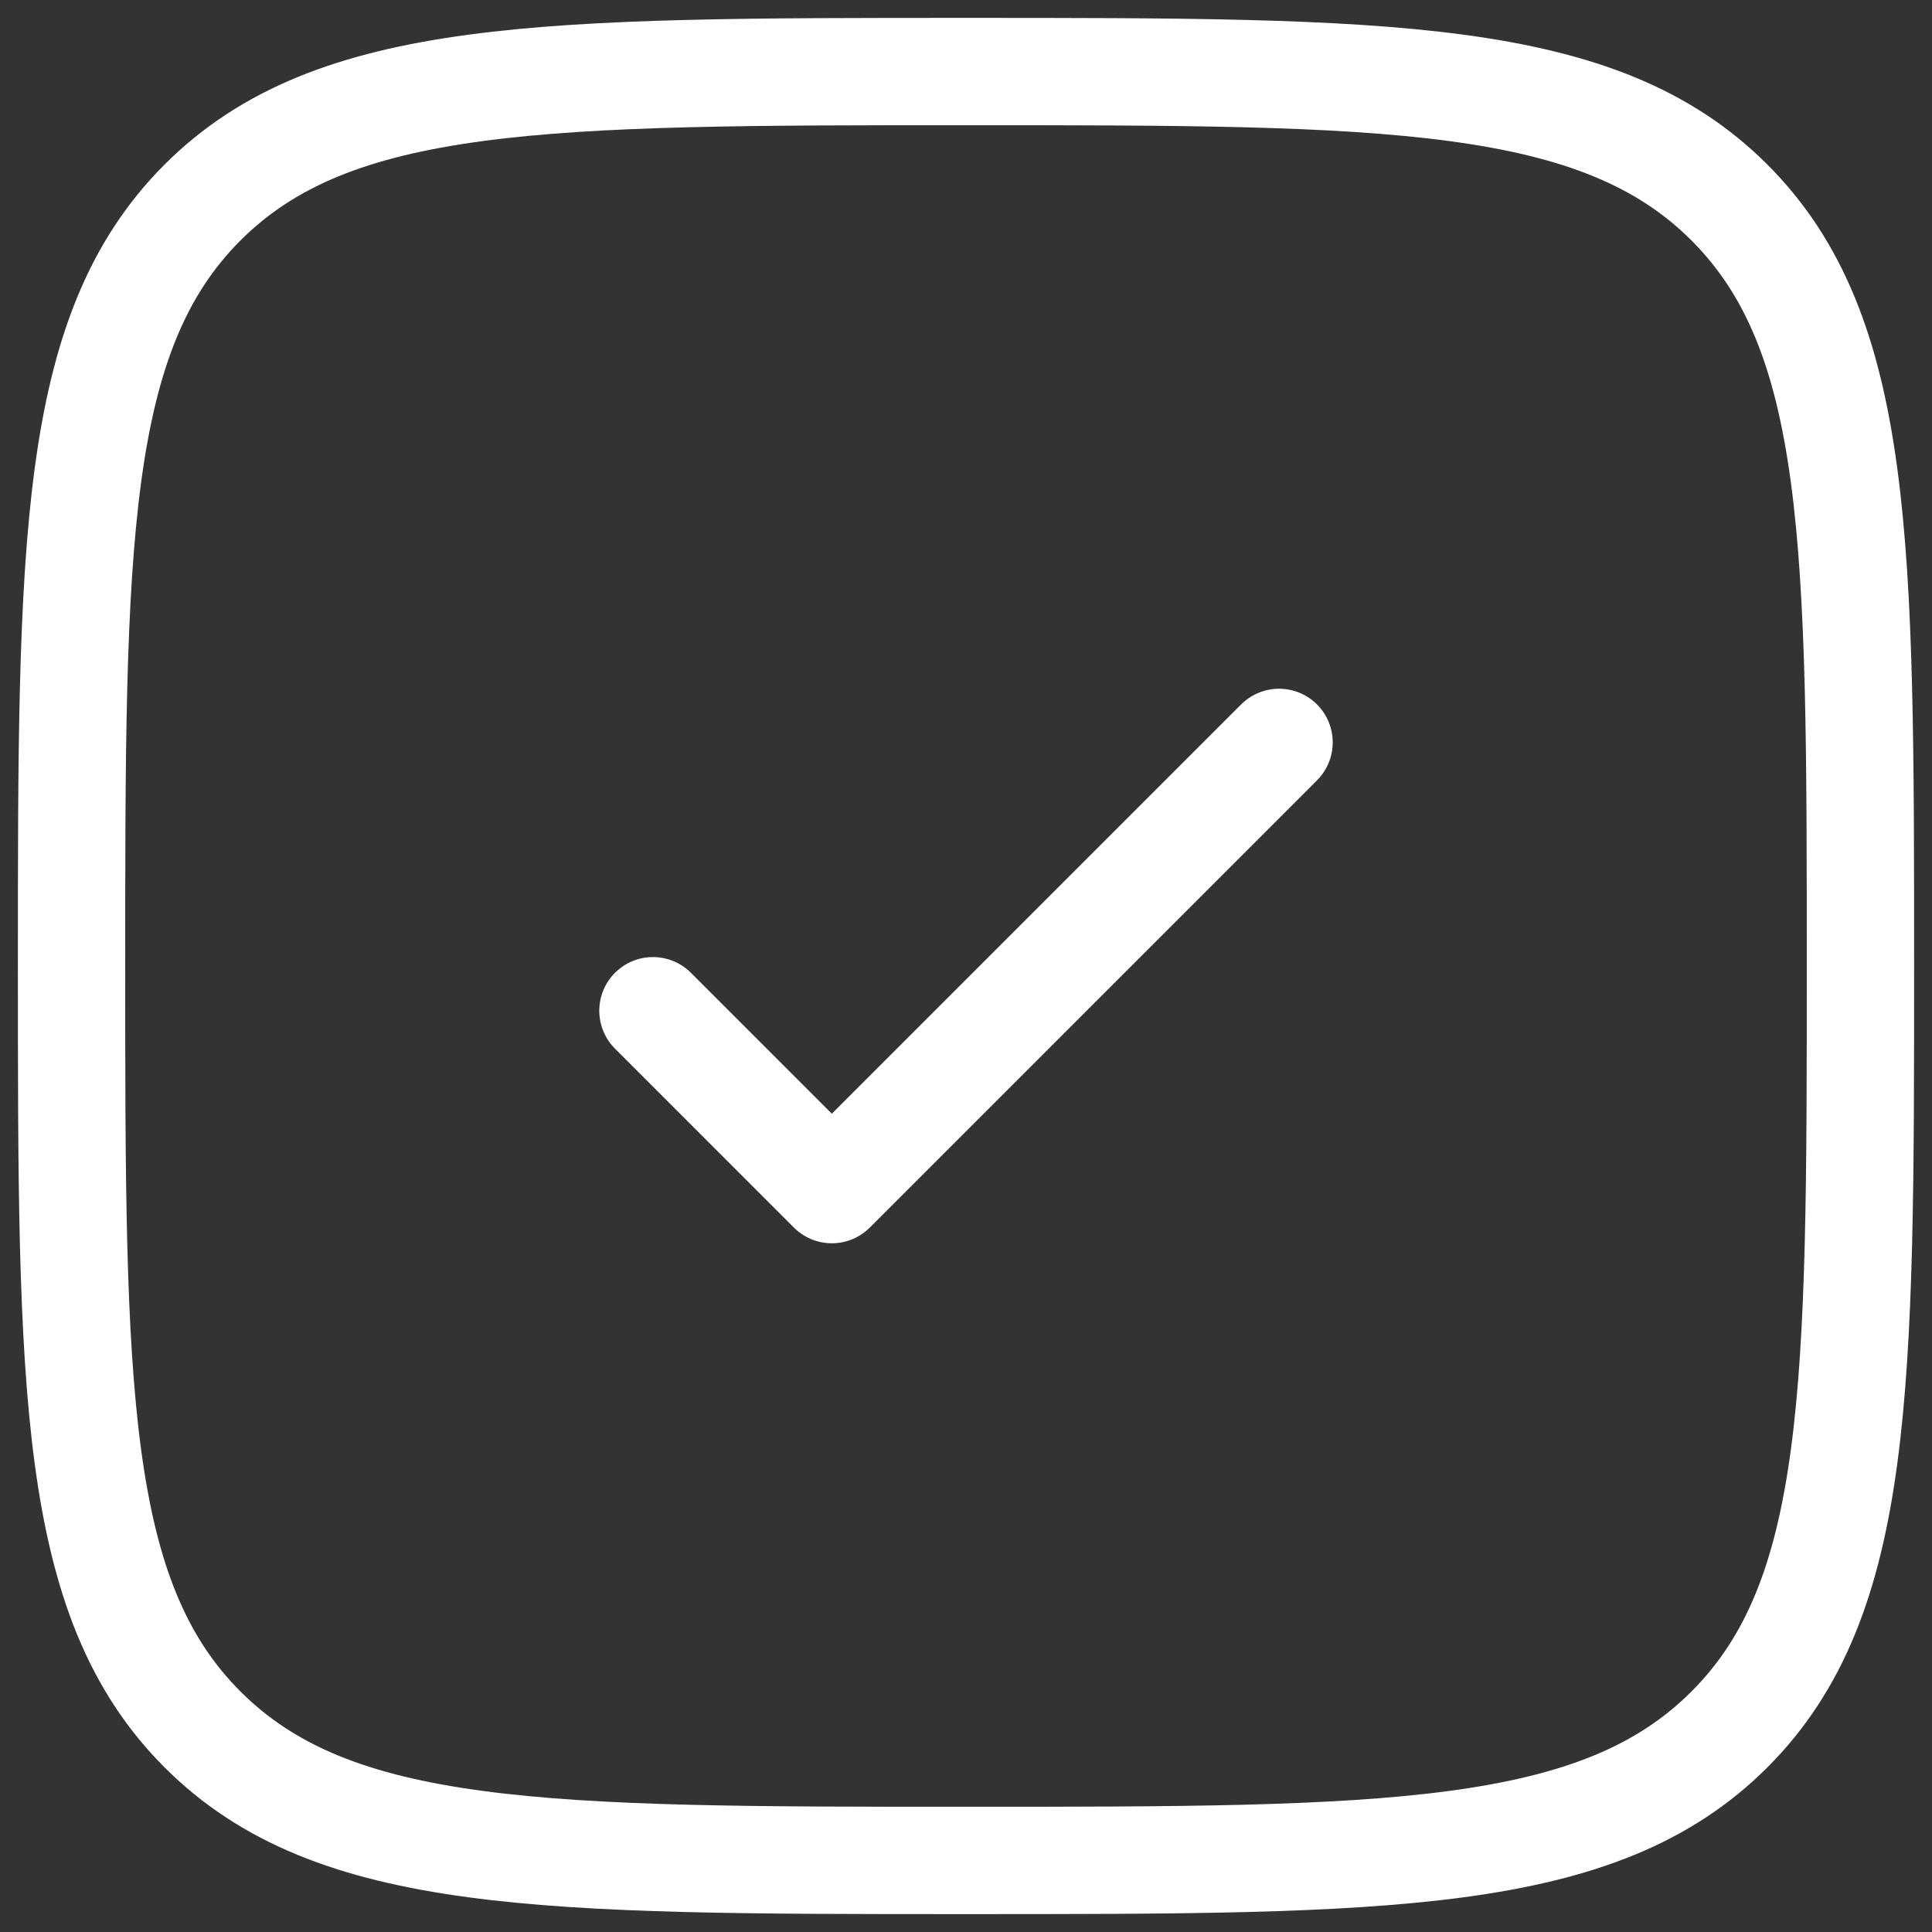
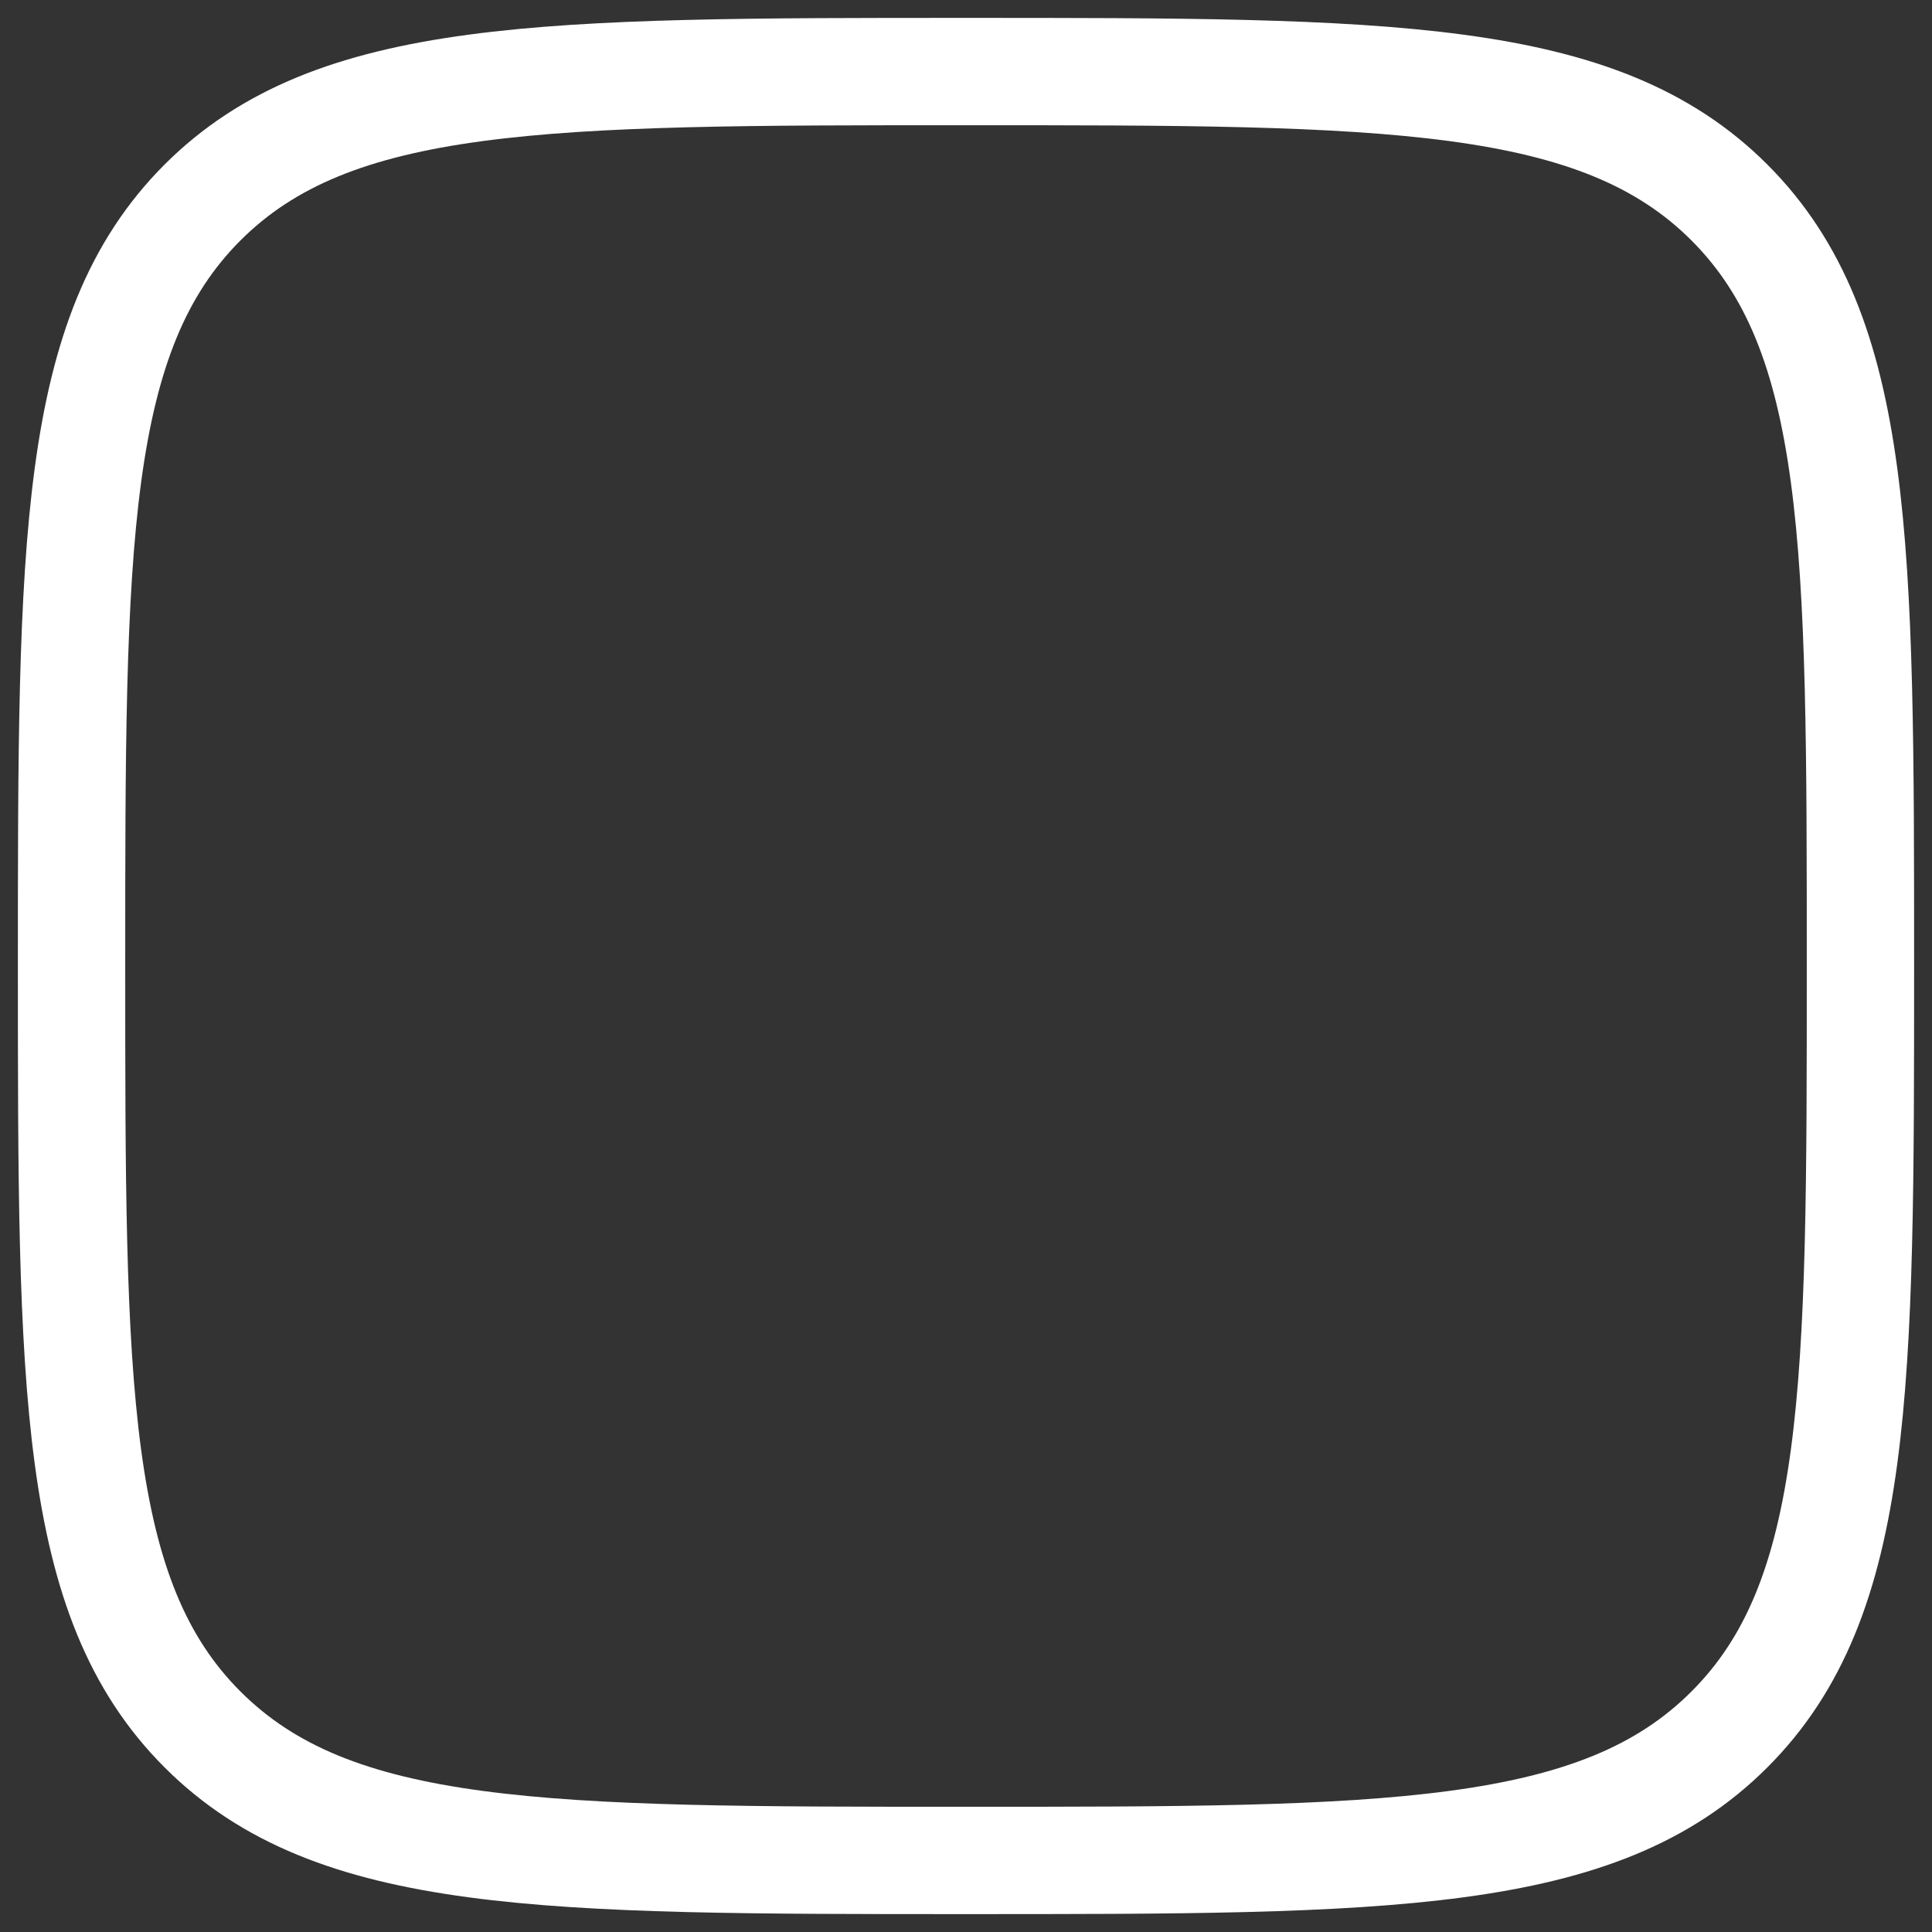
<svg xmlns="http://www.w3.org/2000/svg" width="27" height="27" viewBox="0 0 27 27" fill="none">
  <rect x="0" y="0" width="27" height="27" fill="#333333" stroke="none" />
  <path d="M1 13.5C1 7.607 1 4.661 2.83 2.83C4.662 1 7.607 1 13.5 1C19.392 1 22.339 1 24.169 2.83C26 4.662 26 7.607 26 13.5C26 19.392 26 22.339 24.169 24.169C22.34 26 19.392 26 13.5 26C7.607 26 4.661 26 2.83 24.169C1 22.34 1 19.392 1 13.5Z" stroke="white" stroke-width="1.5" />
-   <path d="M9.125 14.125L11.625 16.625L17.875 10.375" stroke="white" stroke-width="1.5" stroke-linecap="round" stroke-linejoin="round" />
</svg>